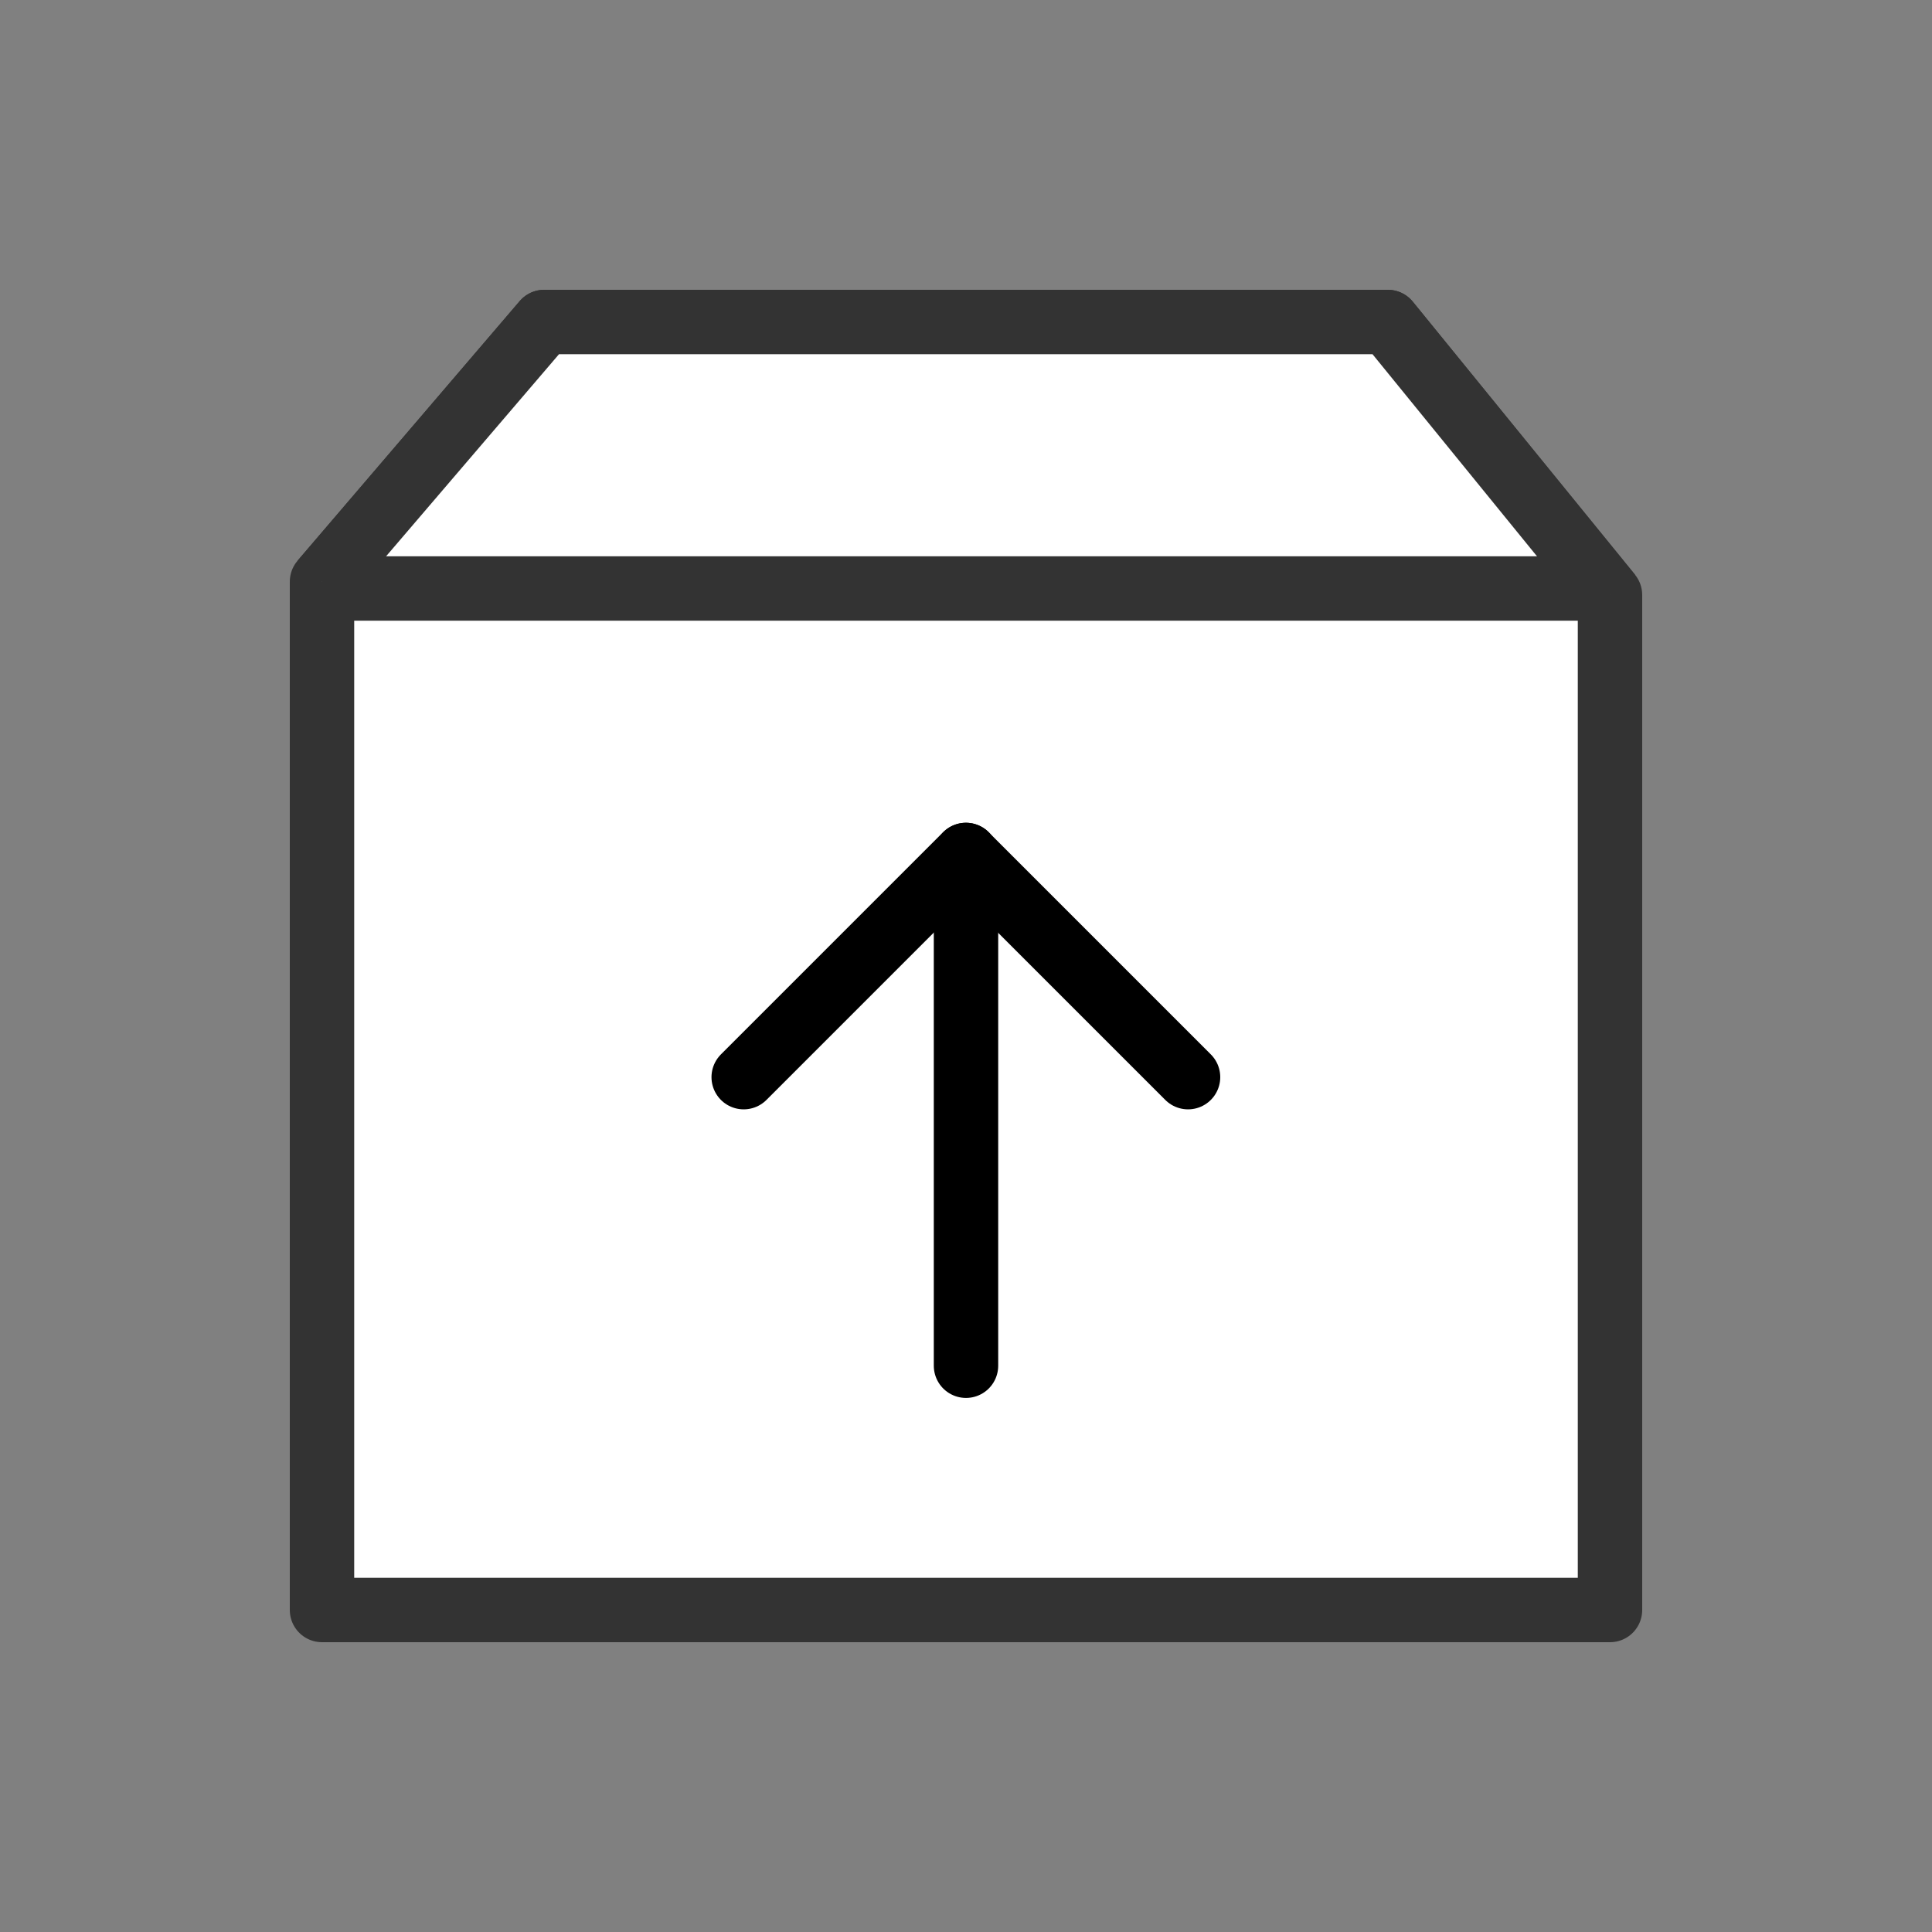
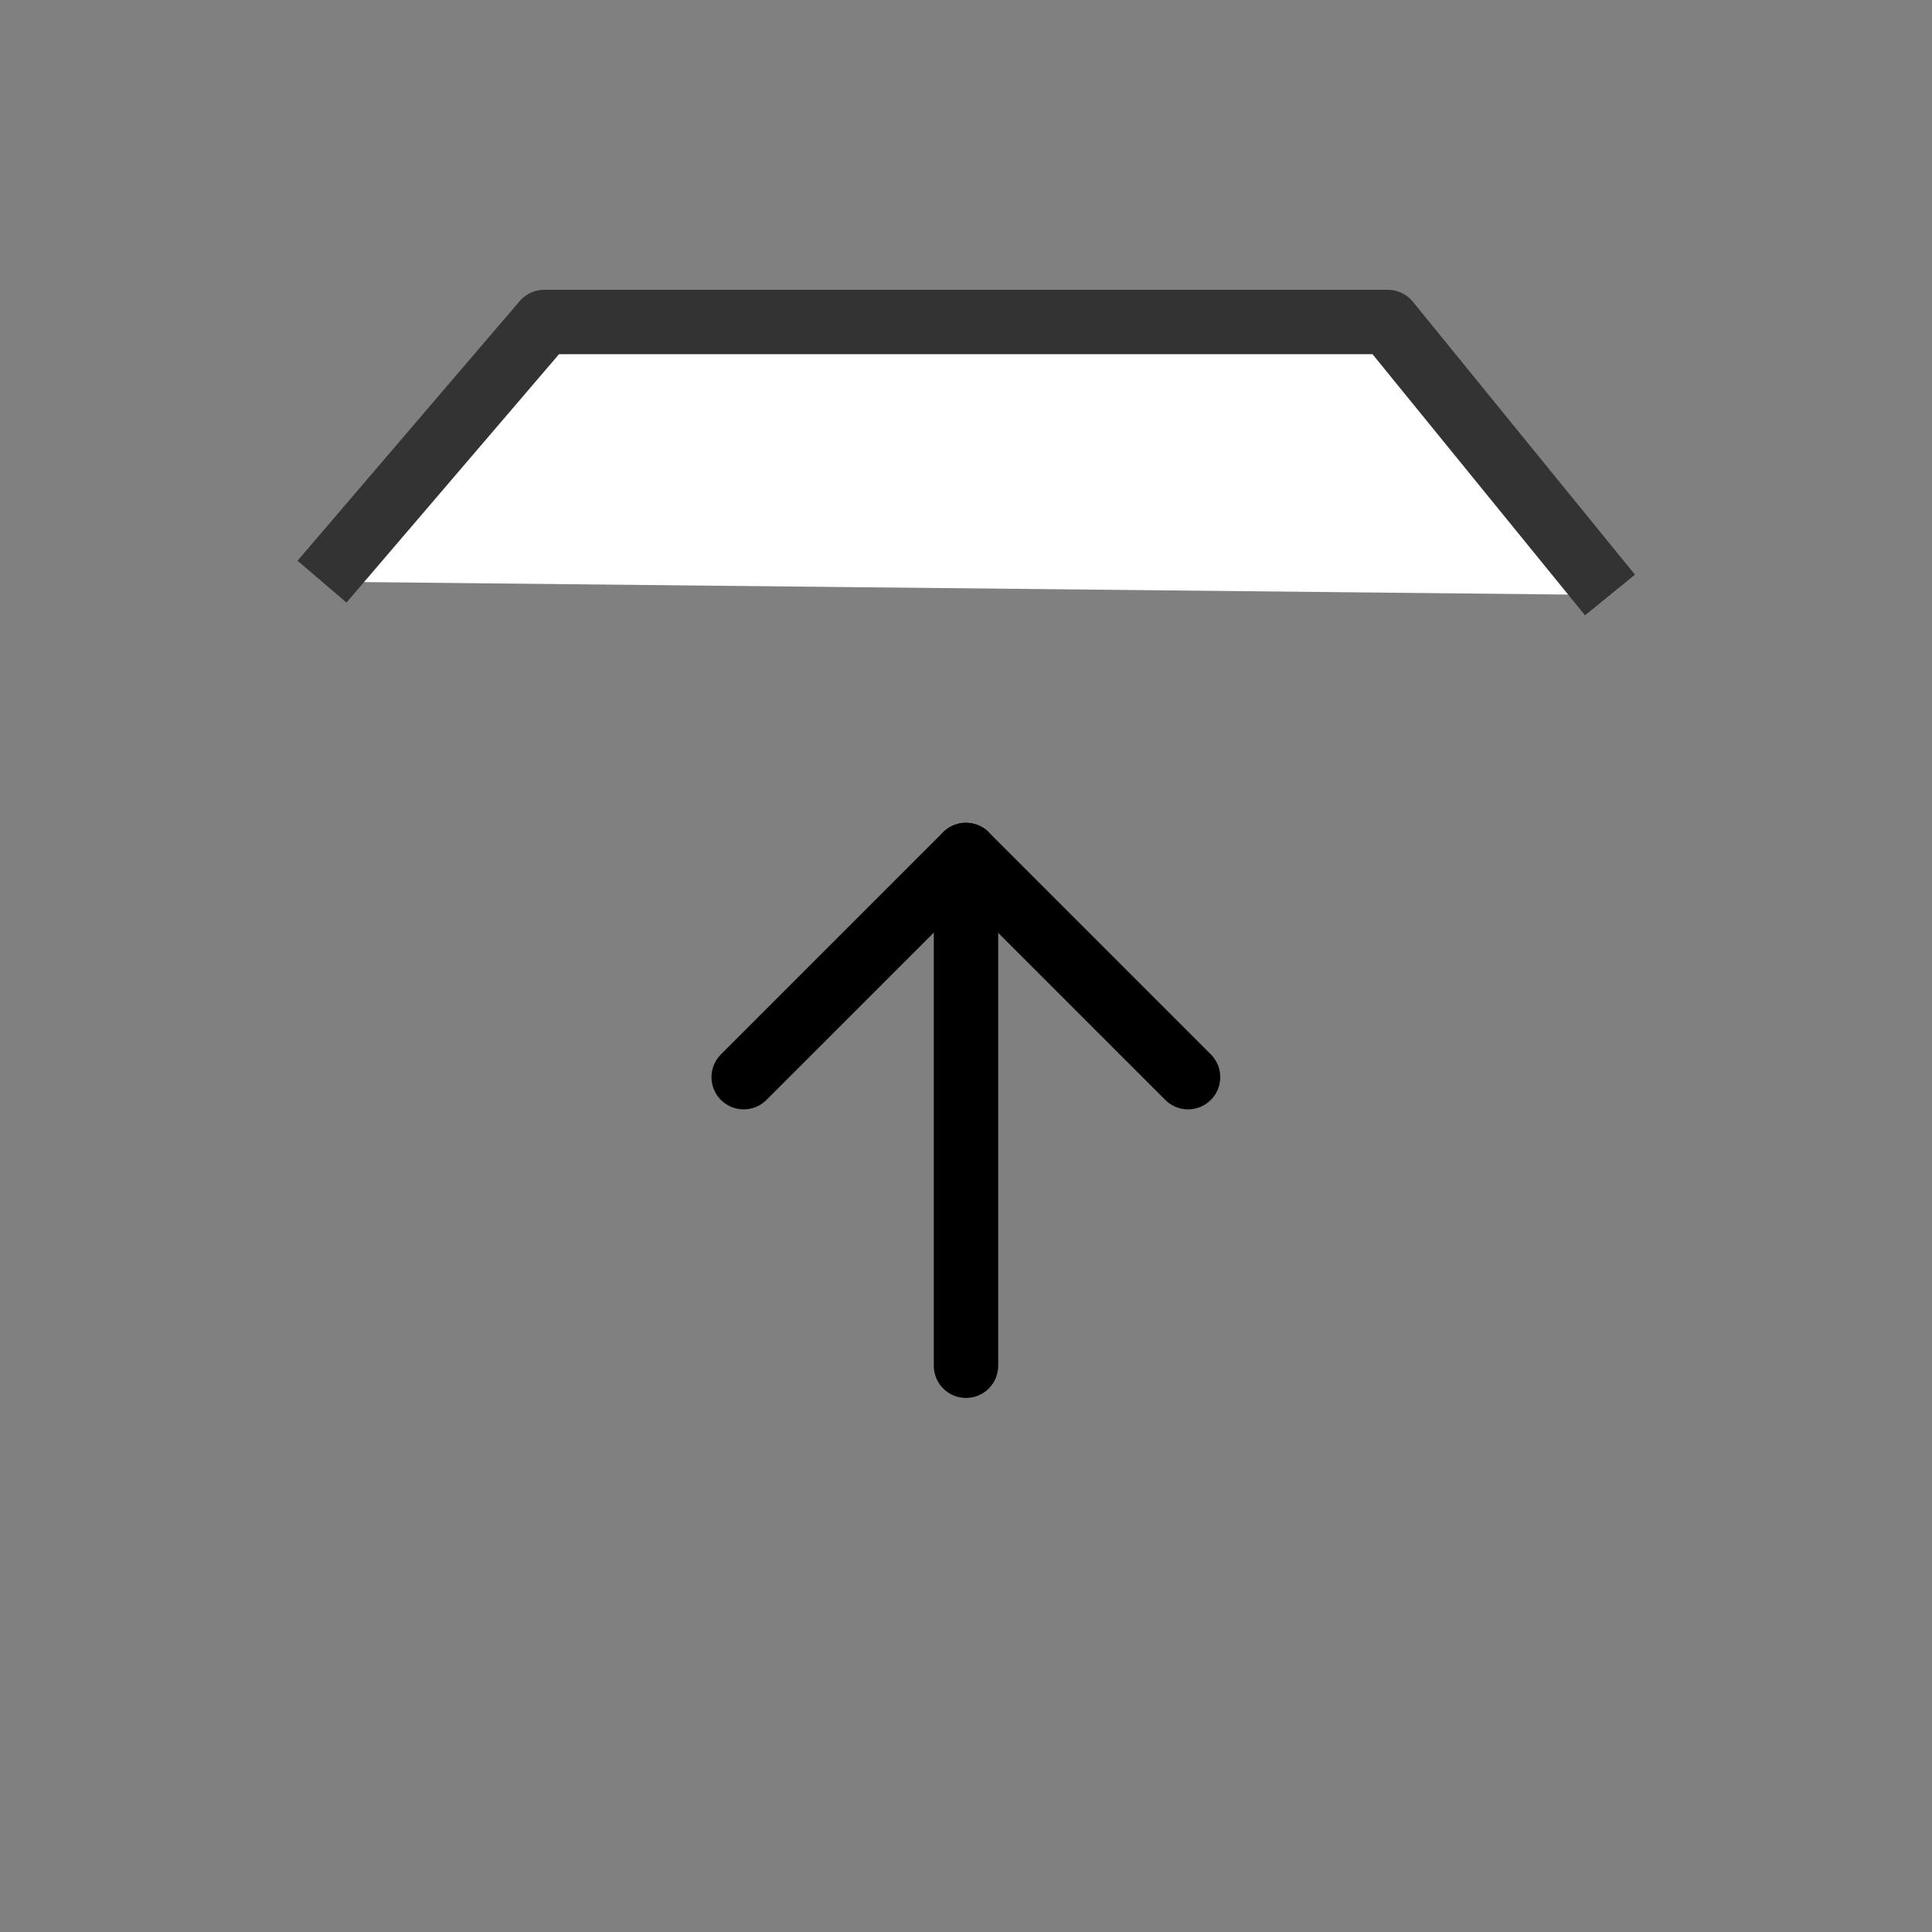
<svg xmlns="http://www.w3.org/2000/svg" width="60" height="60" viewBox="0 0 60 60">
  <rect x="0" y="0" width="60" height="60" fill="#808080" stroke="none" />
  <g id="icon_storeservice_pickup" transform="translate(-503 -601)">
    <rect id="area" width="60" height="60" transform="translate(503 601)" fill="rgba(255,102,102,0.2)" opacity="0" />
    <g id="shape" transform="translate(9 4)">
-       <path id="Rectangle_13" data-name="Rectangle 13" d="M510.9,607H537.1l6.9,8.478V647H504V615.064Z" fill="#fff" stroke="#333" stroke-linecap="round" stroke-linejoin="round" stroke-width="2" />
      <path id="Rectangle_13_copy" data-name="Rectangle 13 copy" d="M504,615.064,510.9,607H537.1l6.9,8.478" fill="#fff" stroke="#333" stroke-linejoin="round" stroke-width="2" />
-       <line id="Rectangle_14" data-name="Rectangle 14" x2="40" transform="translate(504 615.276)" fill="#fff" stroke="#333" stroke-width="2" />
      <path id="shape-2" data-name="shape" d="M536.793,637.9l-6.9-6.9h0l-6.9,6.9" transform="translate(-5.897 -7.448)" fill="none" stroke="#000" stroke-linecap="round" stroke-linejoin="round" stroke-width="2" />
      <line id="Rectangle_1" data-name="Rectangle 1" y2="15.862" transform="translate(524 623.552)" fill="none" stroke="#000" stroke-linecap="round" stroke-width="2" />
    </g>
  </g>
</svg>